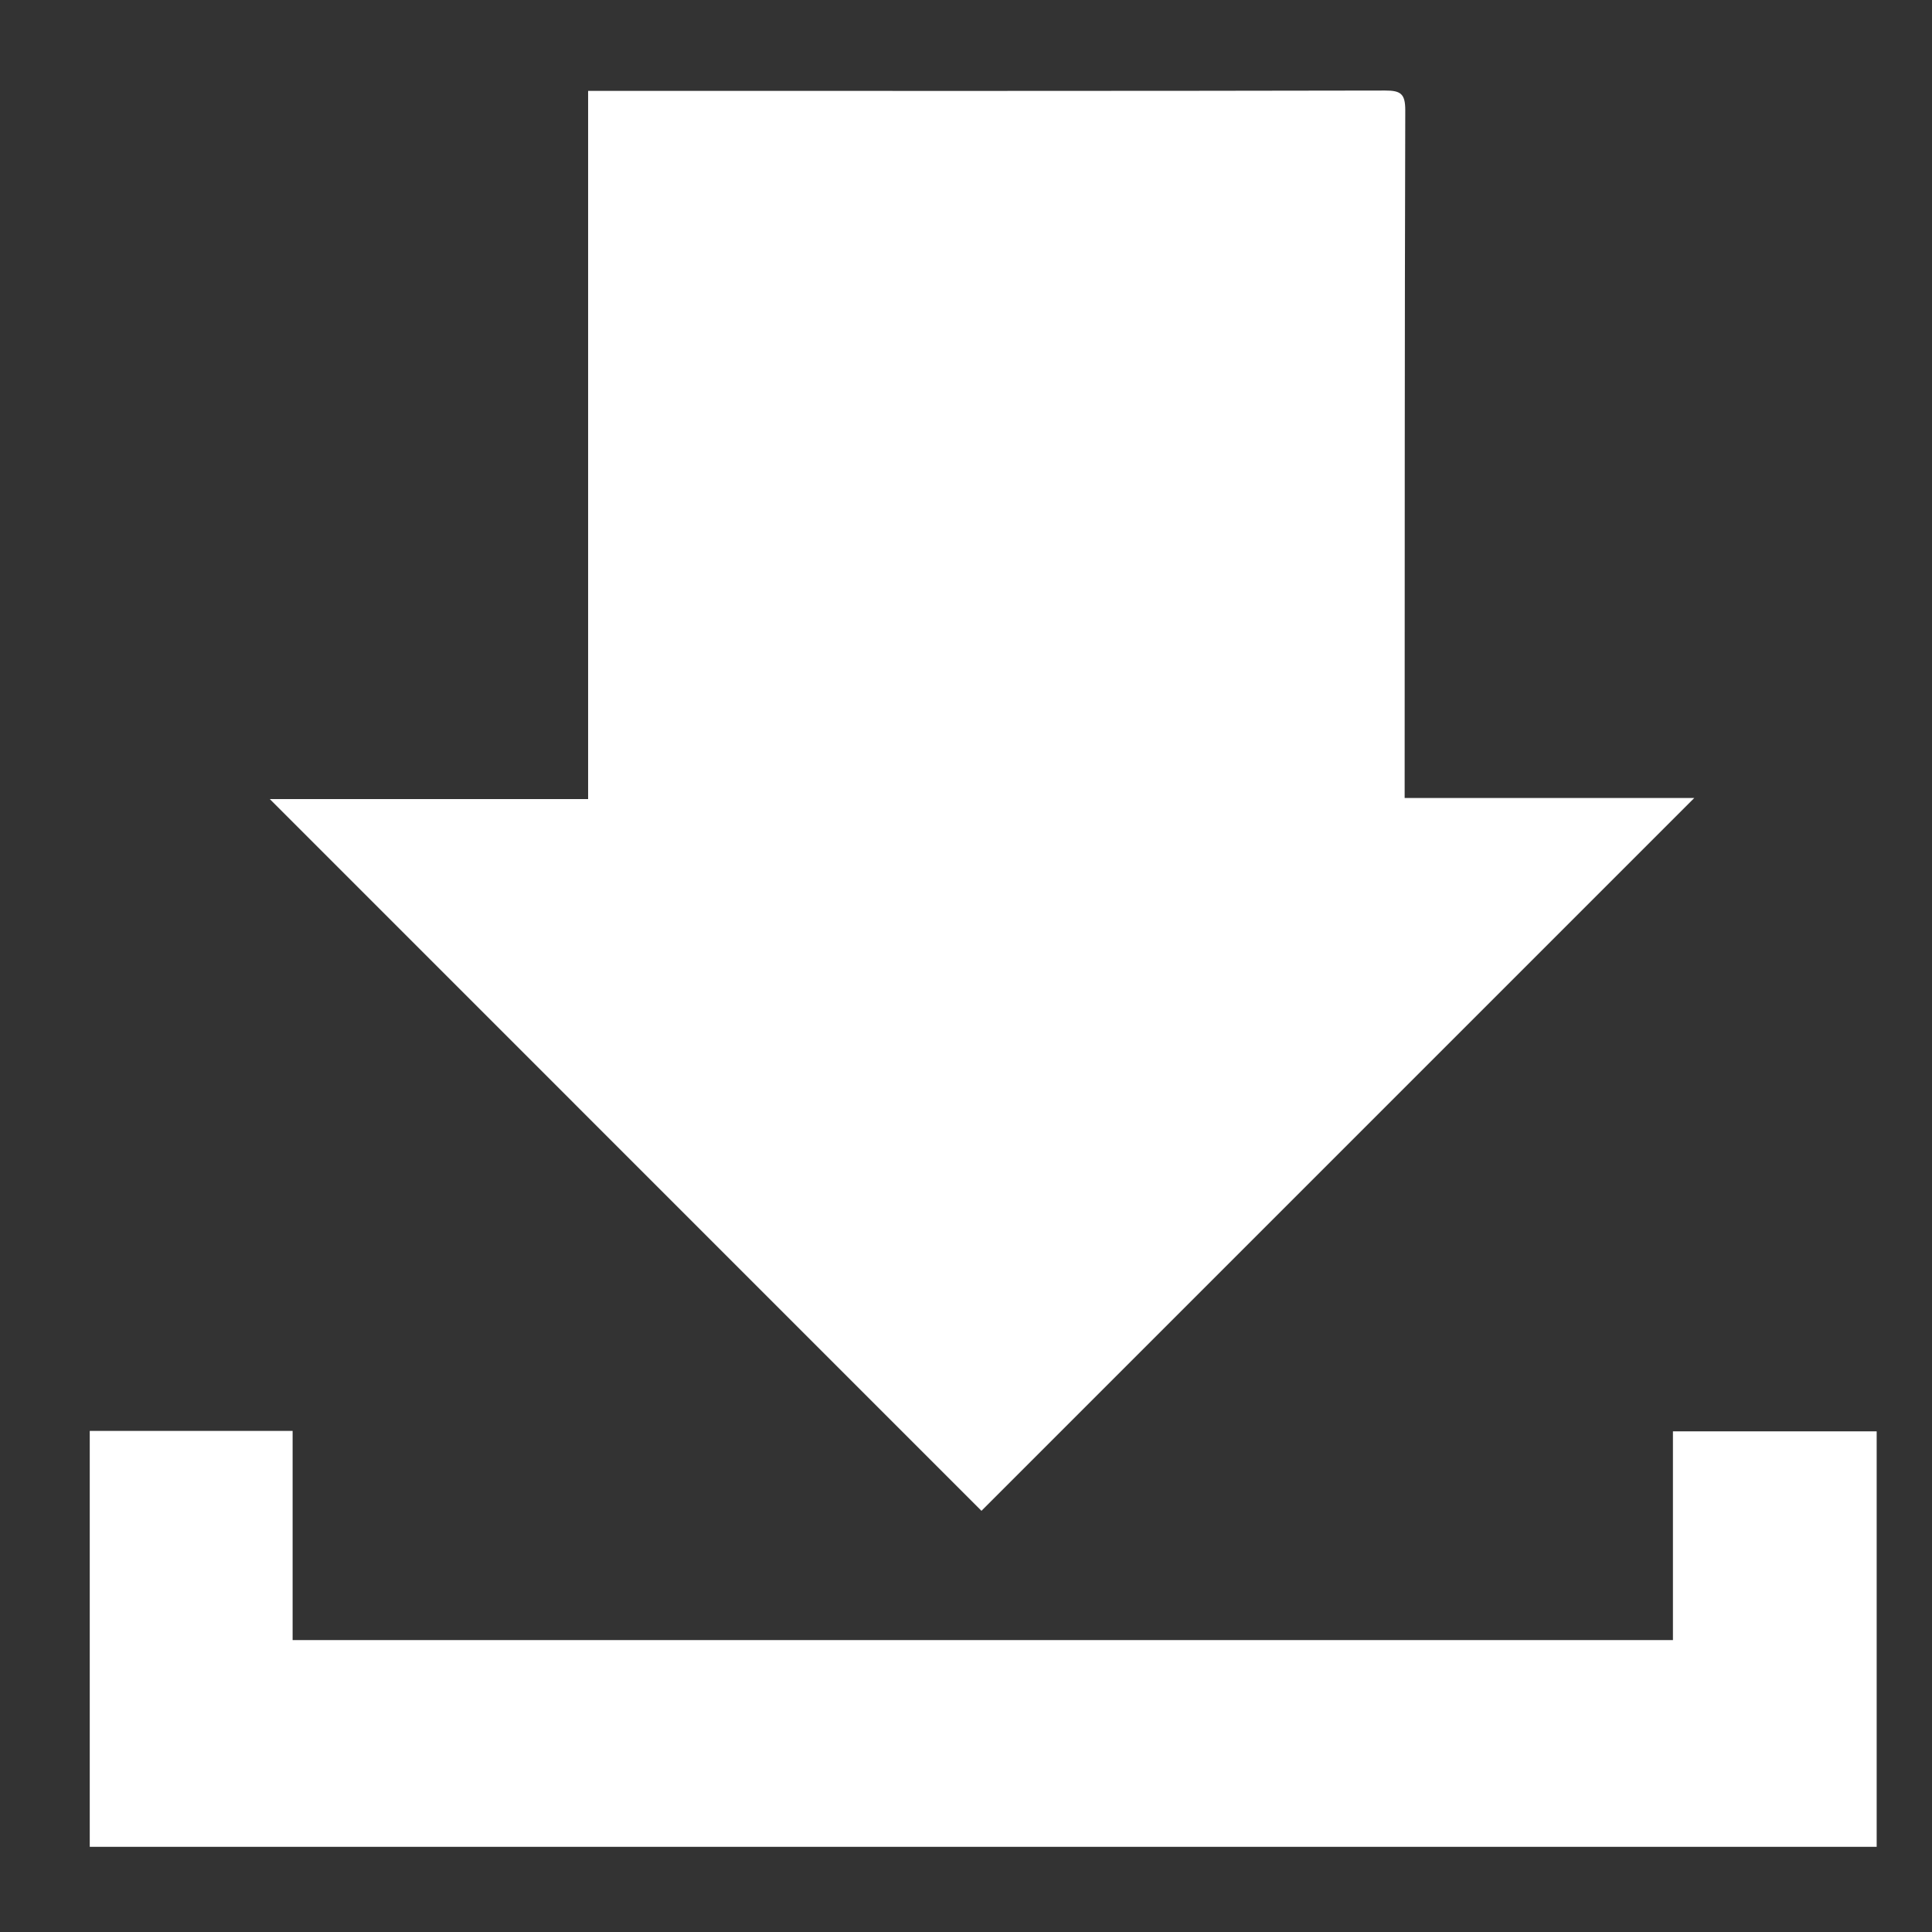
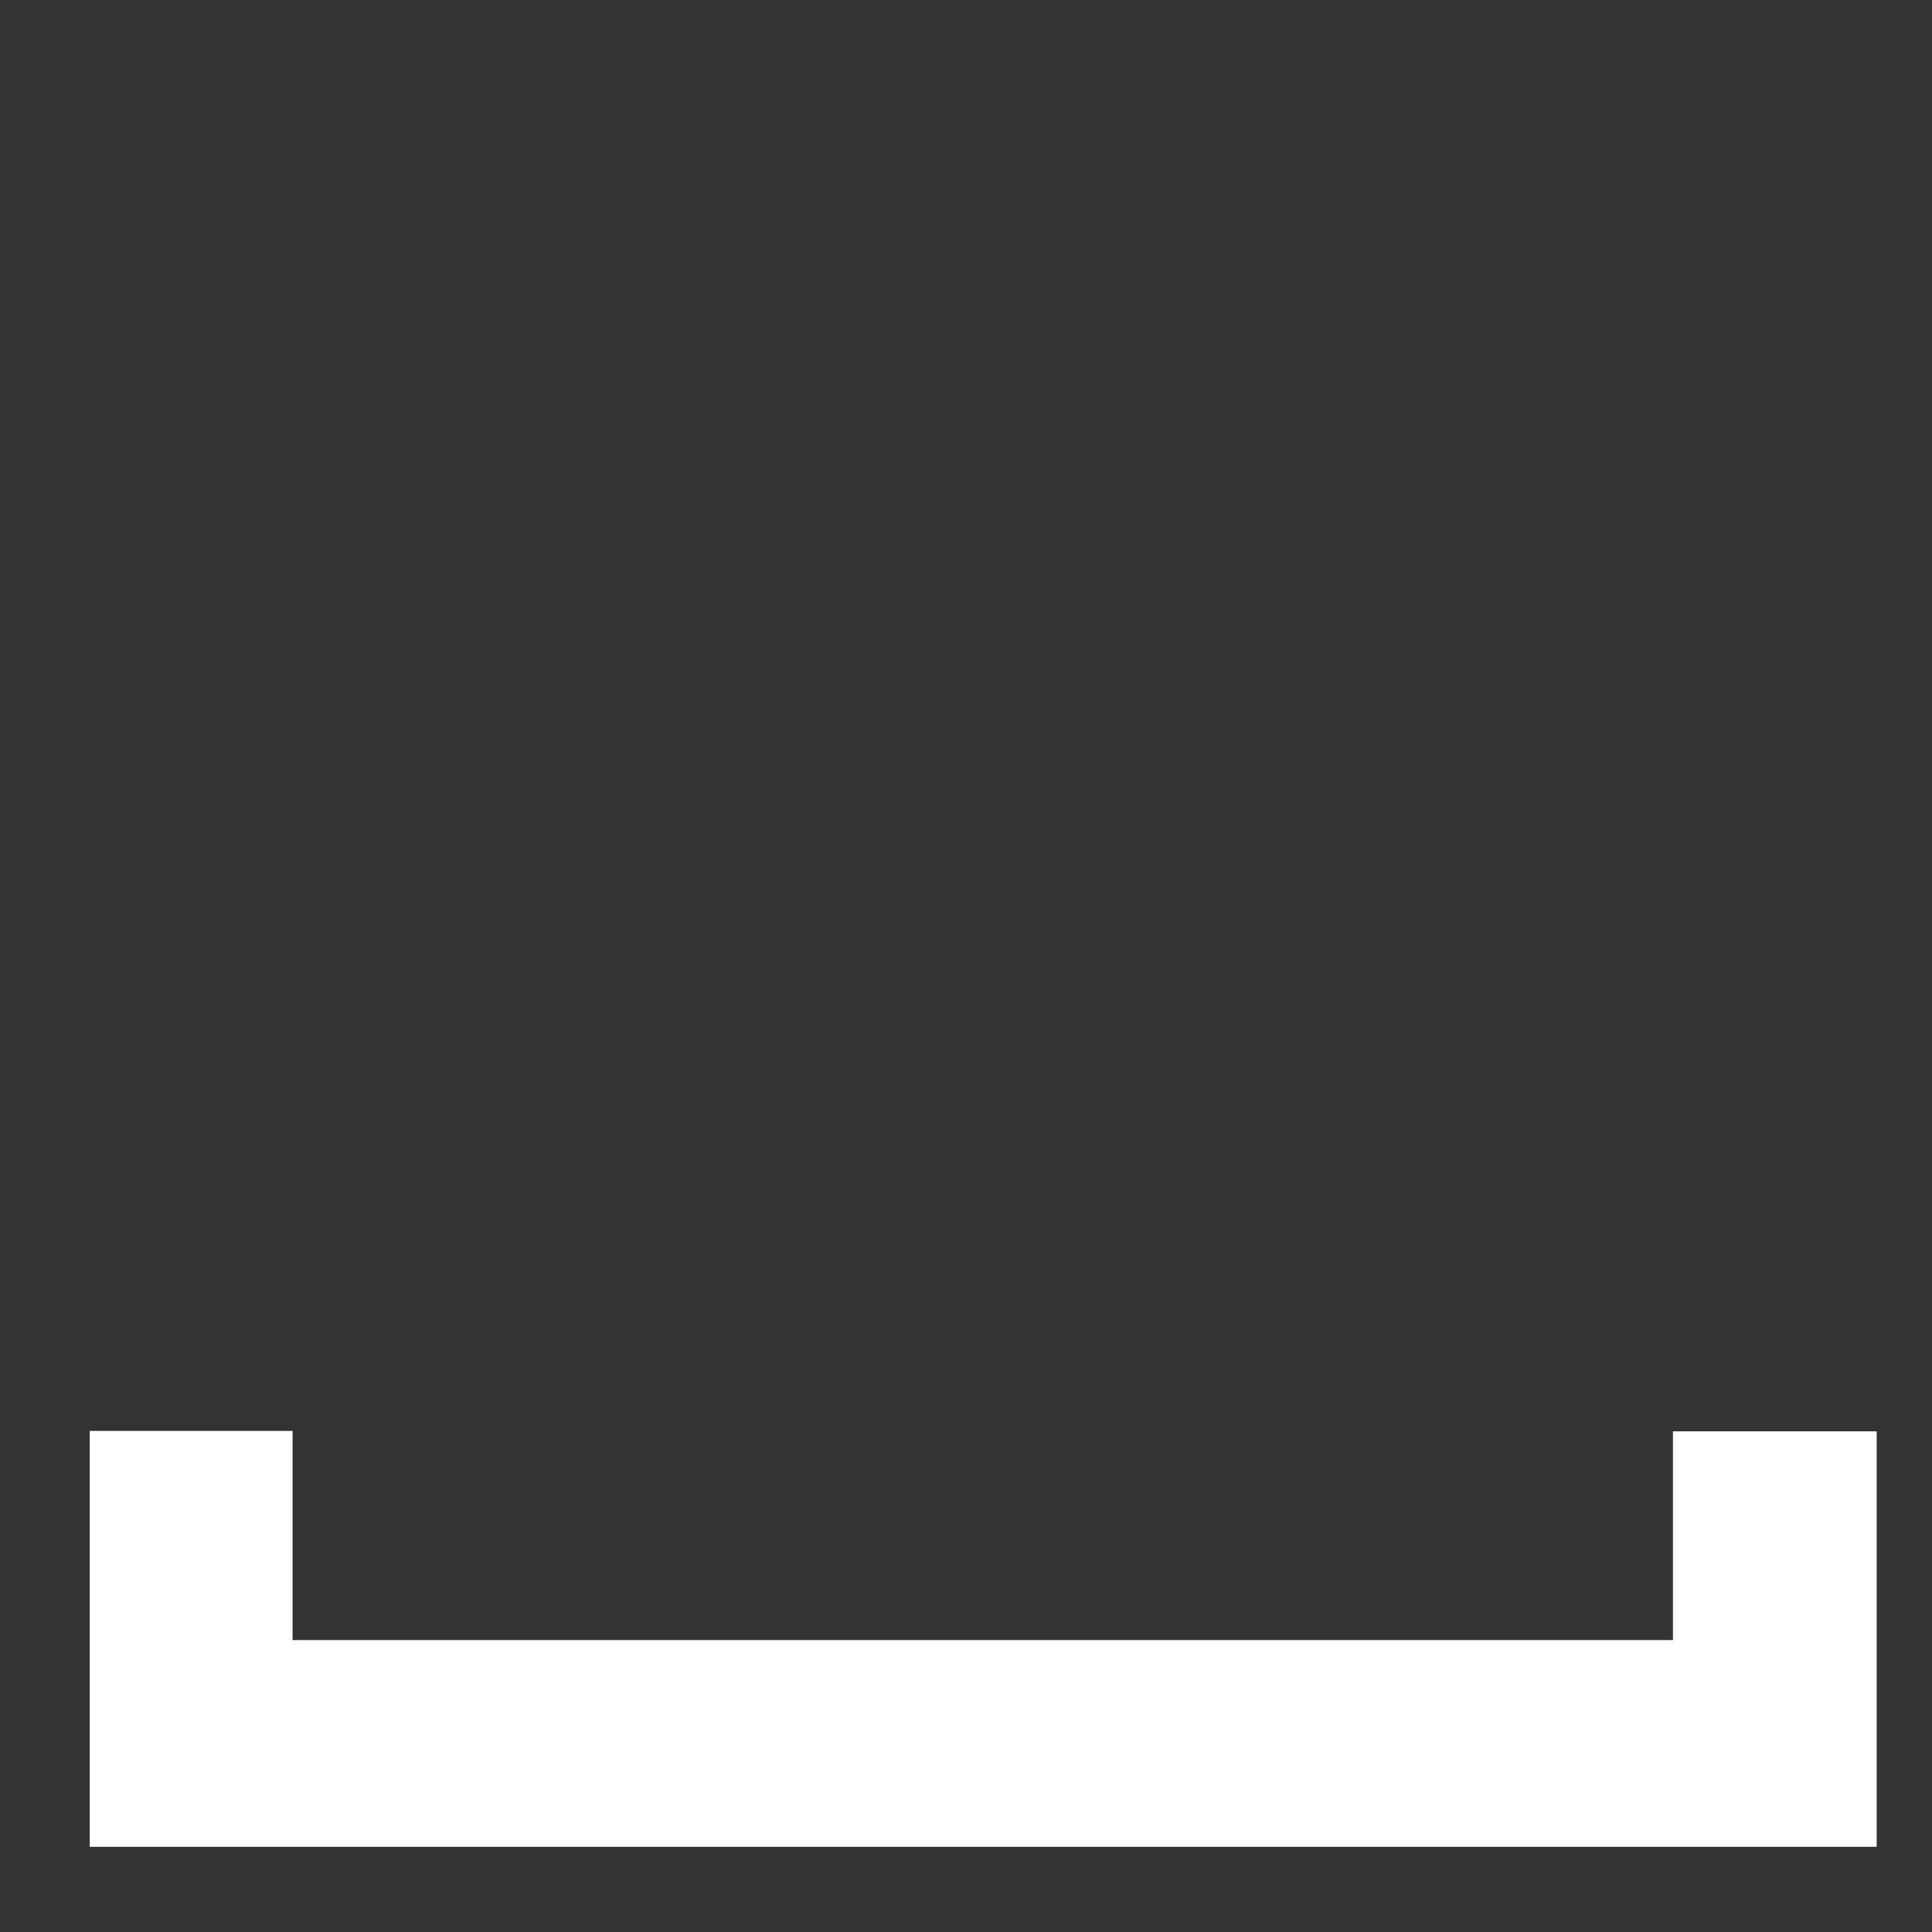
<svg xmlns="http://www.w3.org/2000/svg" version="1.1" id="Layer_1" x="0px" y="0px" width="22px" height="22px" viewBox="0 0 22 22" enable-background="new 0 0 22 22" xml:space="preserve">
  <rect x="0" y="0" width="22" height="22" fill="#333333" stroke="none" />
-   <path fill="#FFFFFF" d="M3.072,9.099h3.625V1.035h0.218c2.953,0,5.906,0.002,8.857-0.004c0.181-0.001,0.23,0.04,0.23,0.224  c-0.007,2.547-0.006,5.094-0.007,7.641v0.191h3.298c-2.707,2.707-5.422,5.423-8.117,8.117C8.506,14.533,5.786,11.813,3.072,9.099" />
  <polygon fill="#FFFFFF" points="3.332,18.676 19.05,18.676 19.05,16.299 21.37,16.299 21.37,21.03 1.022,21.03 1.022,16.294   3.332,16.294 " />
</svg>